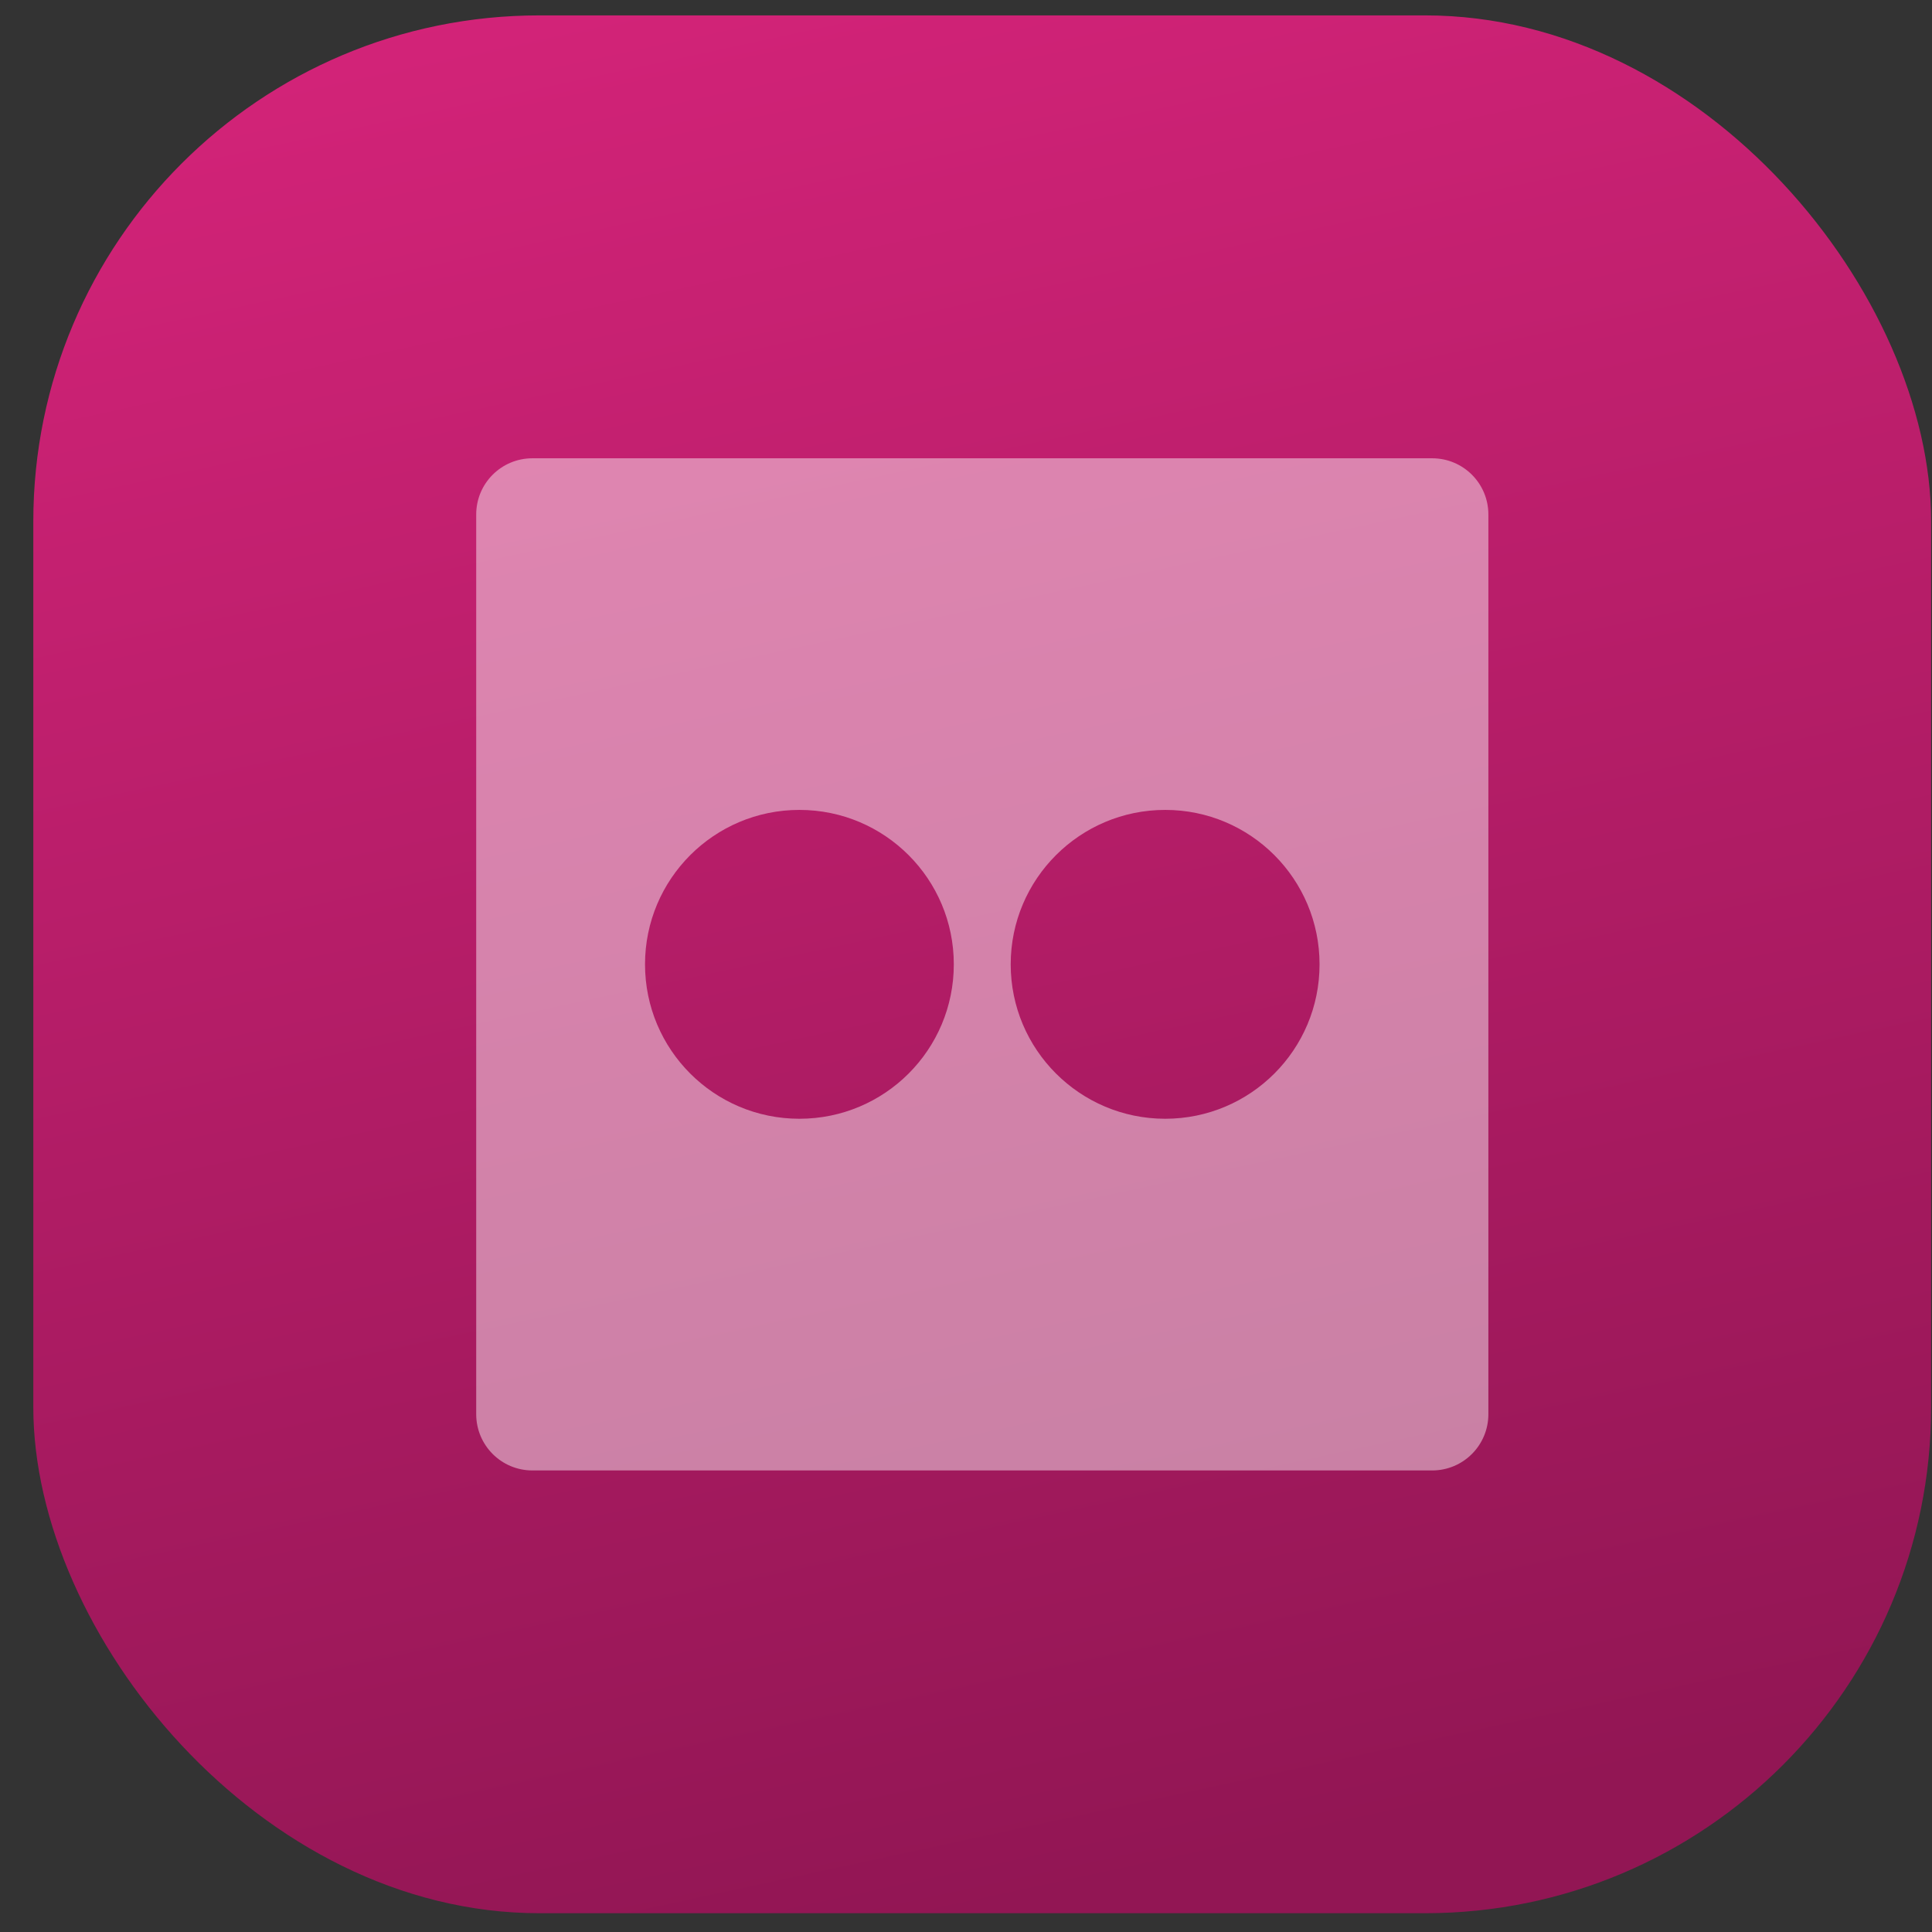
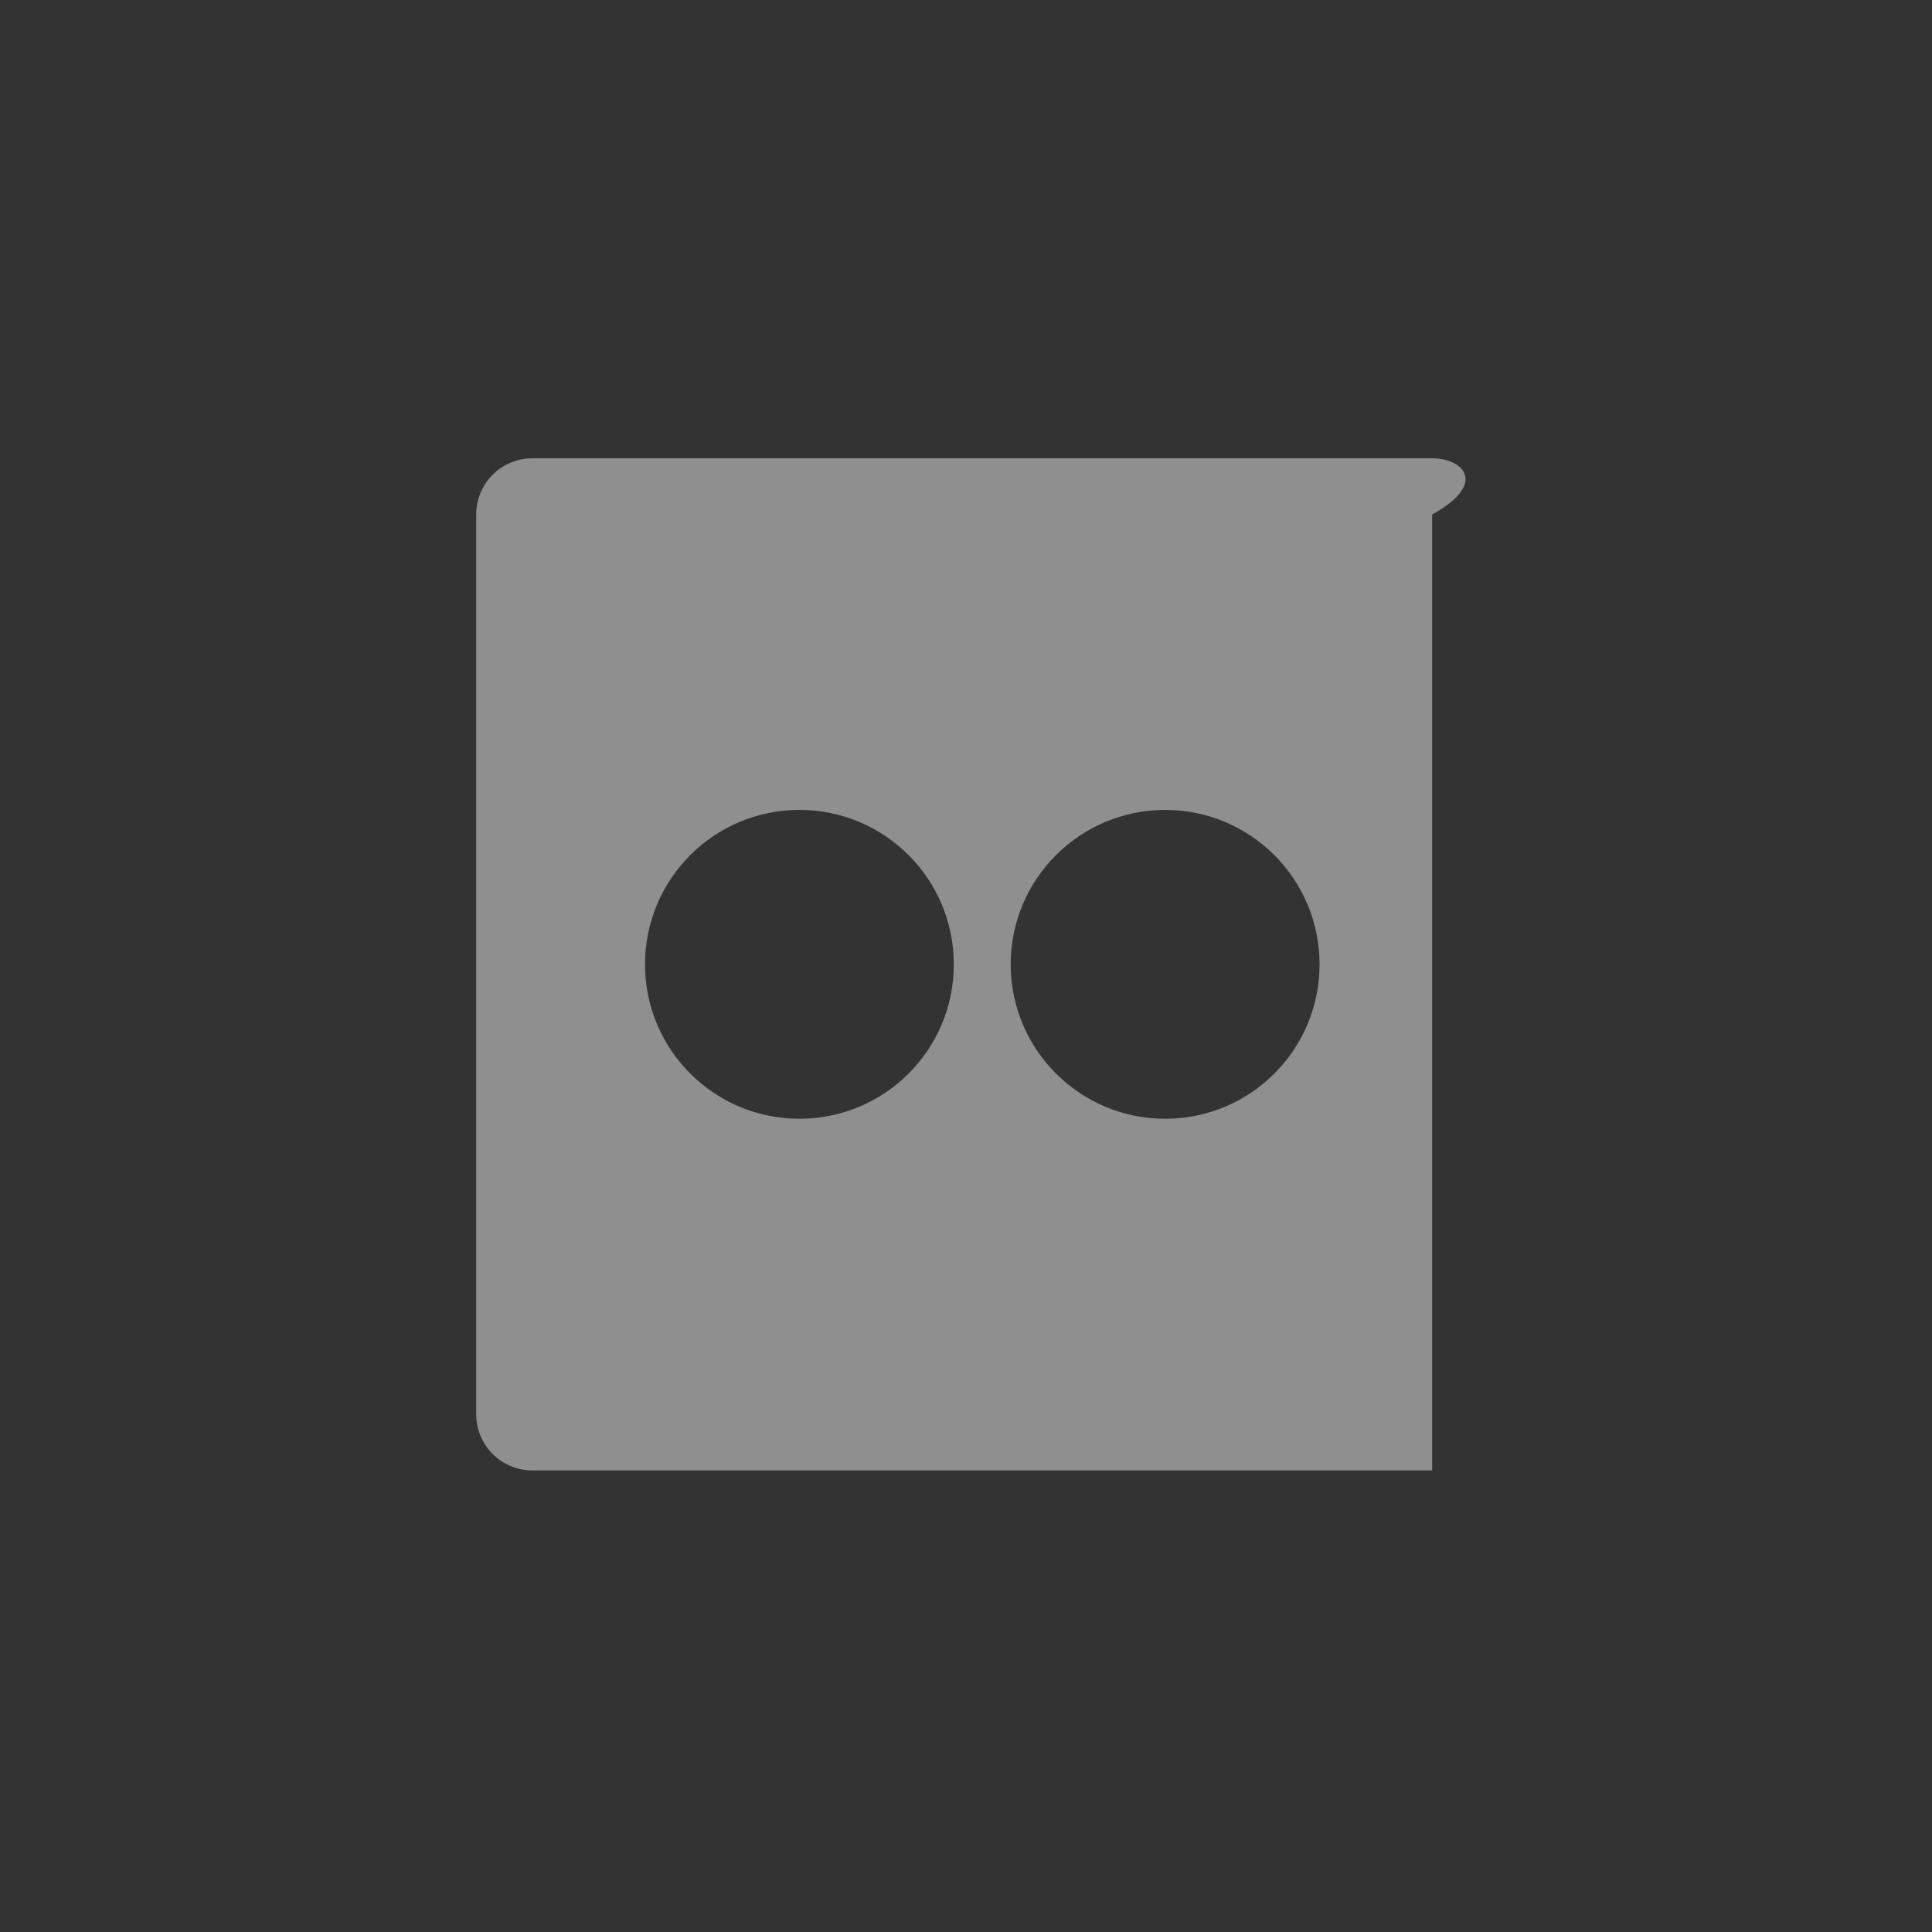
<svg xmlns="http://www.w3.org/2000/svg" width="29" height="29" viewBox="0 0 29 29" fill="none">
  <rect x="0" y="0" width="29" height="29" fill="#333333" stroke="none" />
-   <rect x="0.5" y="0.231" width="28.487" height="28.487" rx="7.596" fill="url(#paint0_linear_2_3710)" />
-   <path d="M21.497 6.879H7.992C7.525 6.879 7.148 7.256 7.148 7.723V21.227C7.148 21.694 7.525 22.072 7.992 22.072H21.497C21.964 22.072 22.341 21.694 22.341 21.227V7.723C22.341 7.256 21.964 6.879 21.497 6.879ZM11.999 16.793C10.718 16.793 9.682 15.755 9.682 14.475C9.682 13.195 10.719 12.157 11.999 12.157C13.281 12.157 14.317 13.195 14.317 14.475C14.317 15.756 13.281 16.793 11.999 16.793ZM17.49 16.793C16.21 16.793 15.171 15.755 15.171 14.475C15.171 13.195 16.21 12.157 17.49 12.157C18.771 12.157 19.807 13.195 19.807 14.475C19.807 15.756 18.771 16.793 17.49 16.793Z" fill="white" fill-opacity="0.45" />
+   <path d="M21.497 6.879H7.992C7.525 6.879 7.148 7.256 7.148 7.723V21.227C7.148 21.694 7.525 22.072 7.992 22.072H21.497V7.723C22.341 7.256 21.964 6.879 21.497 6.879ZM11.999 16.793C10.718 16.793 9.682 15.755 9.682 14.475C9.682 13.195 10.719 12.157 11.999 12.157C13.281 12.157 14.317 13.195 14.317 14.475C14.317 15.756 13.281 16.793 11.999 16.793ZM17.49 16.793C16.21 16.793 15.171 15.755 15.171 14.475C15.171 13.195 16.21 12.157 17.49 12.157C18.771 12.157 19.807 13.195 19.807 14.475C19.807 15.756 18.771 16.793 17.49 16.793Z" fill="white" fill-opacity="0.45" />
  <defs>
    <linearGradient id="paint0_linear_2_3710" x1="4.298" y1="-19.75" x2="14.743" y2="28.718" gradientUnits="userSpaceOnUse">
      <stop stop-color="#FF2C91" />
      <stop offset="1" stop-color="#921654" />
    </linearGradient>
  </defs>
</svg>